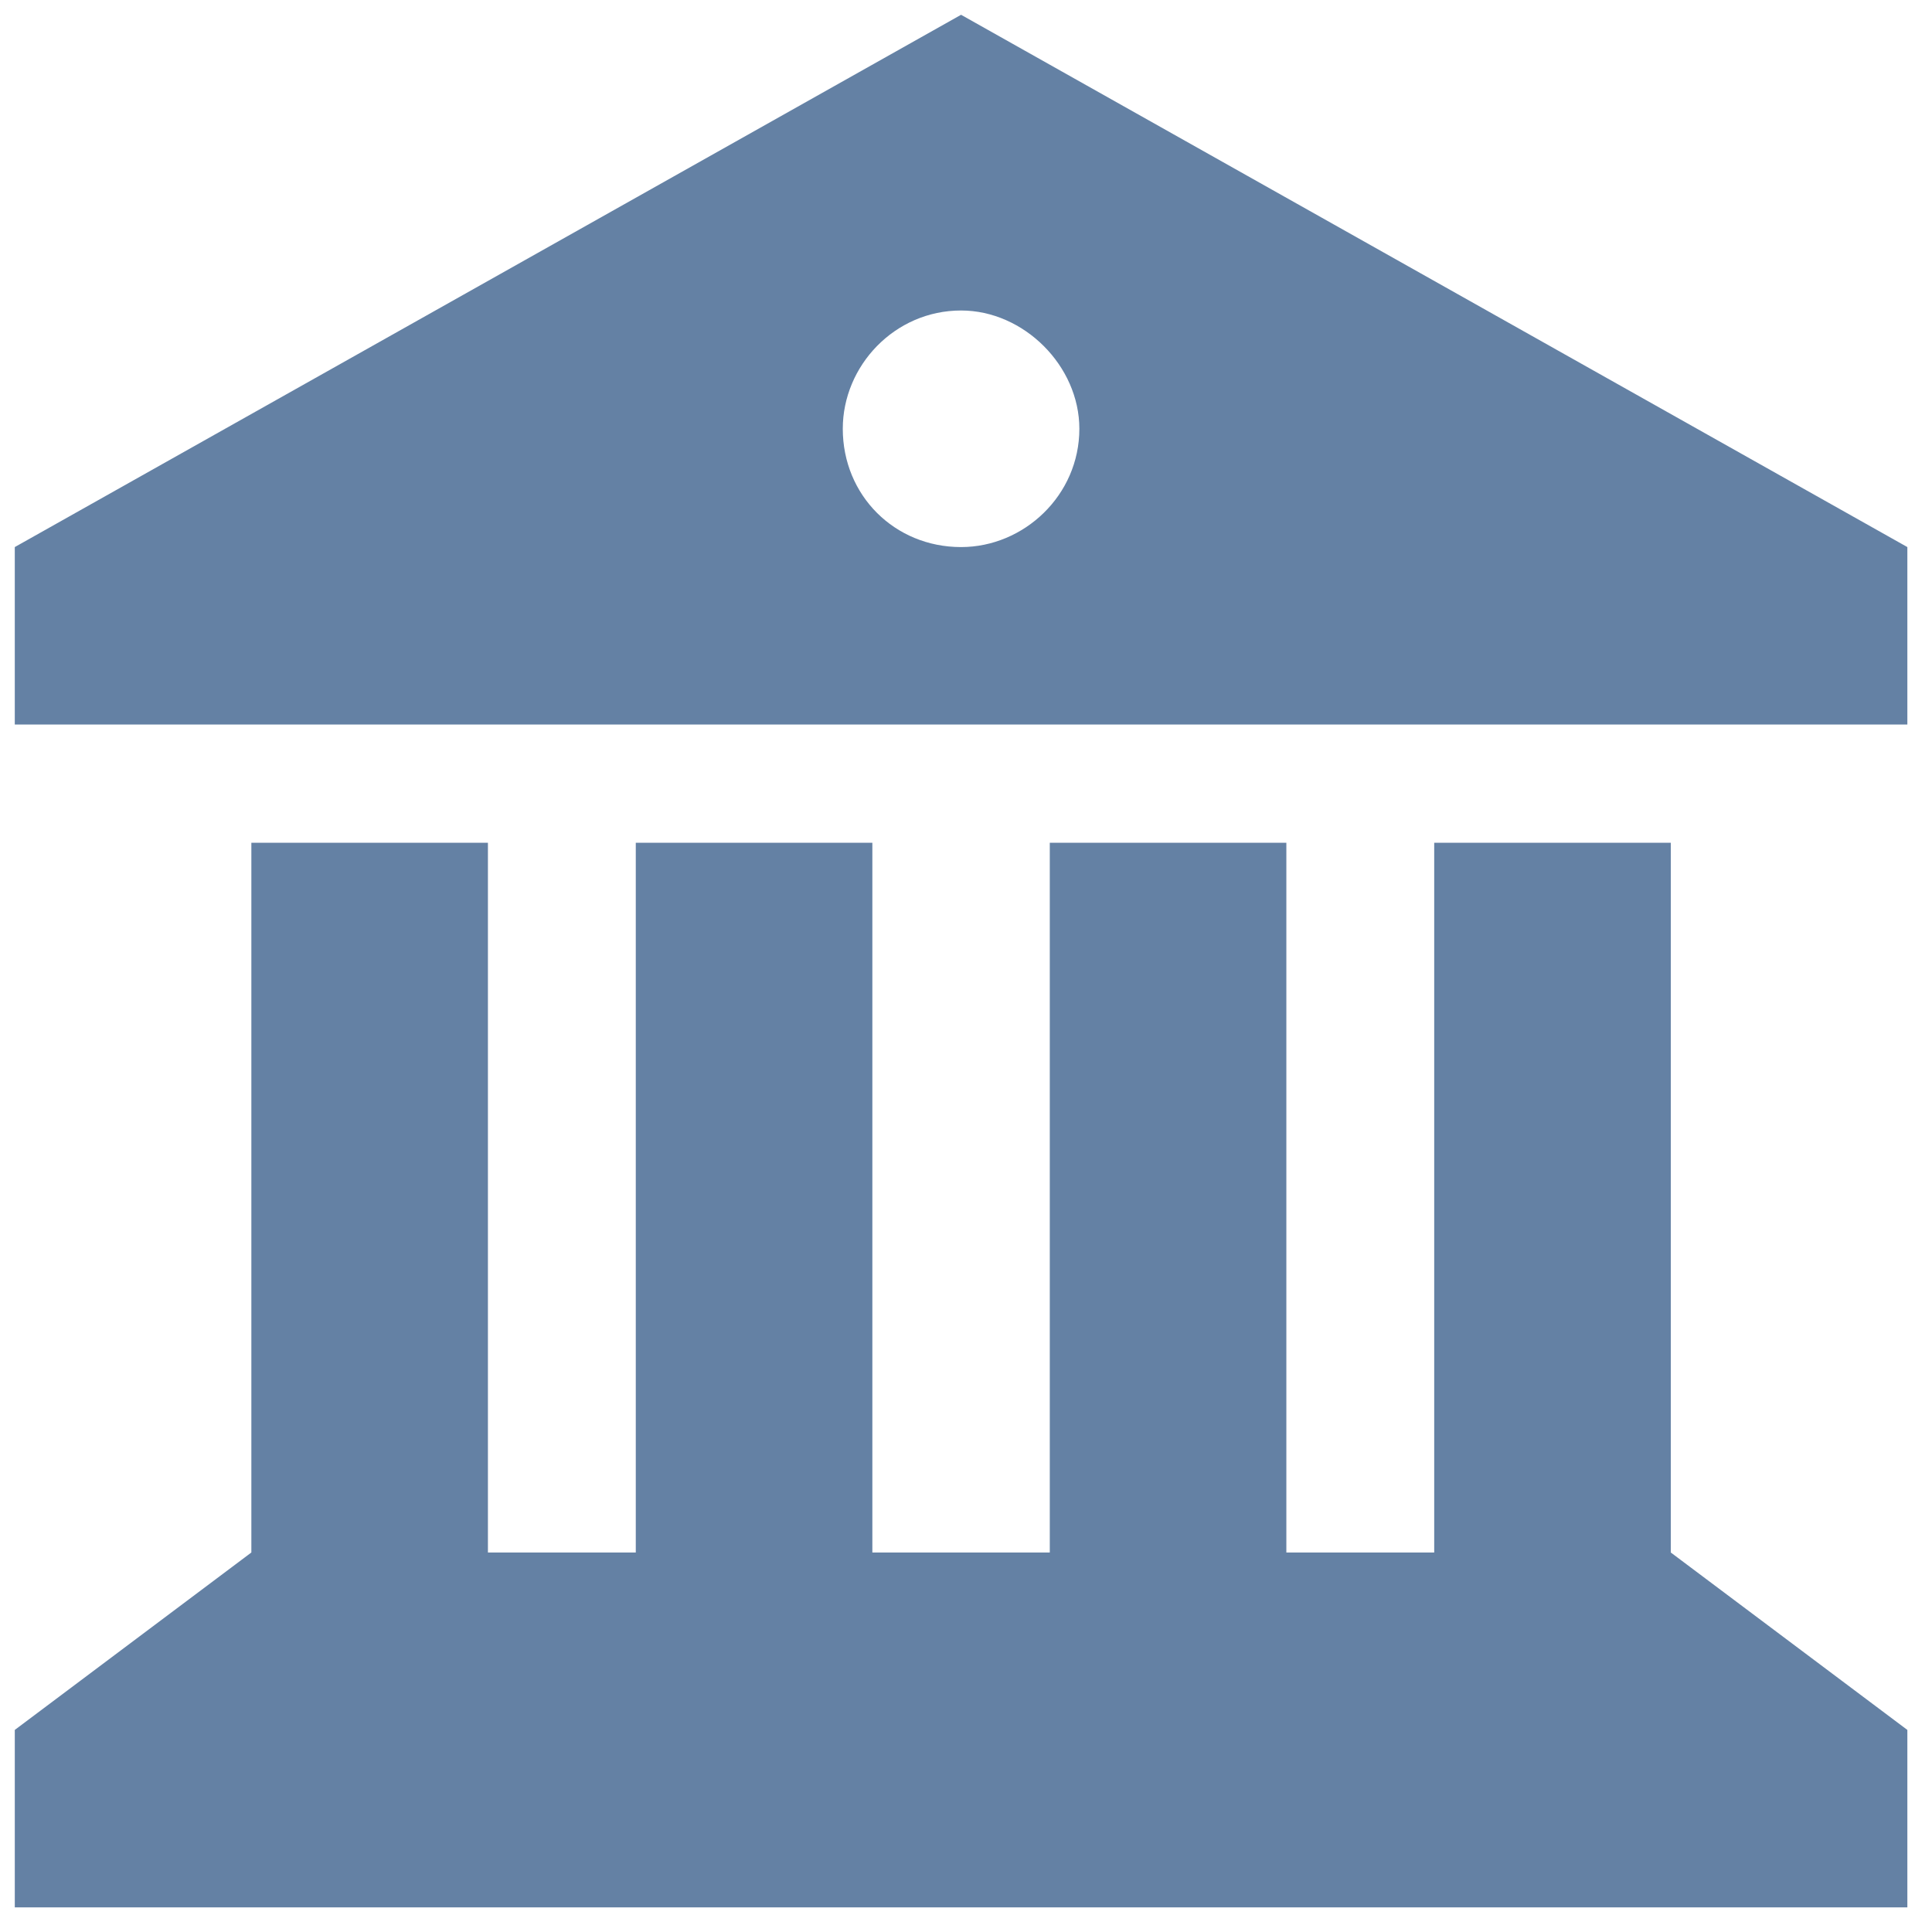
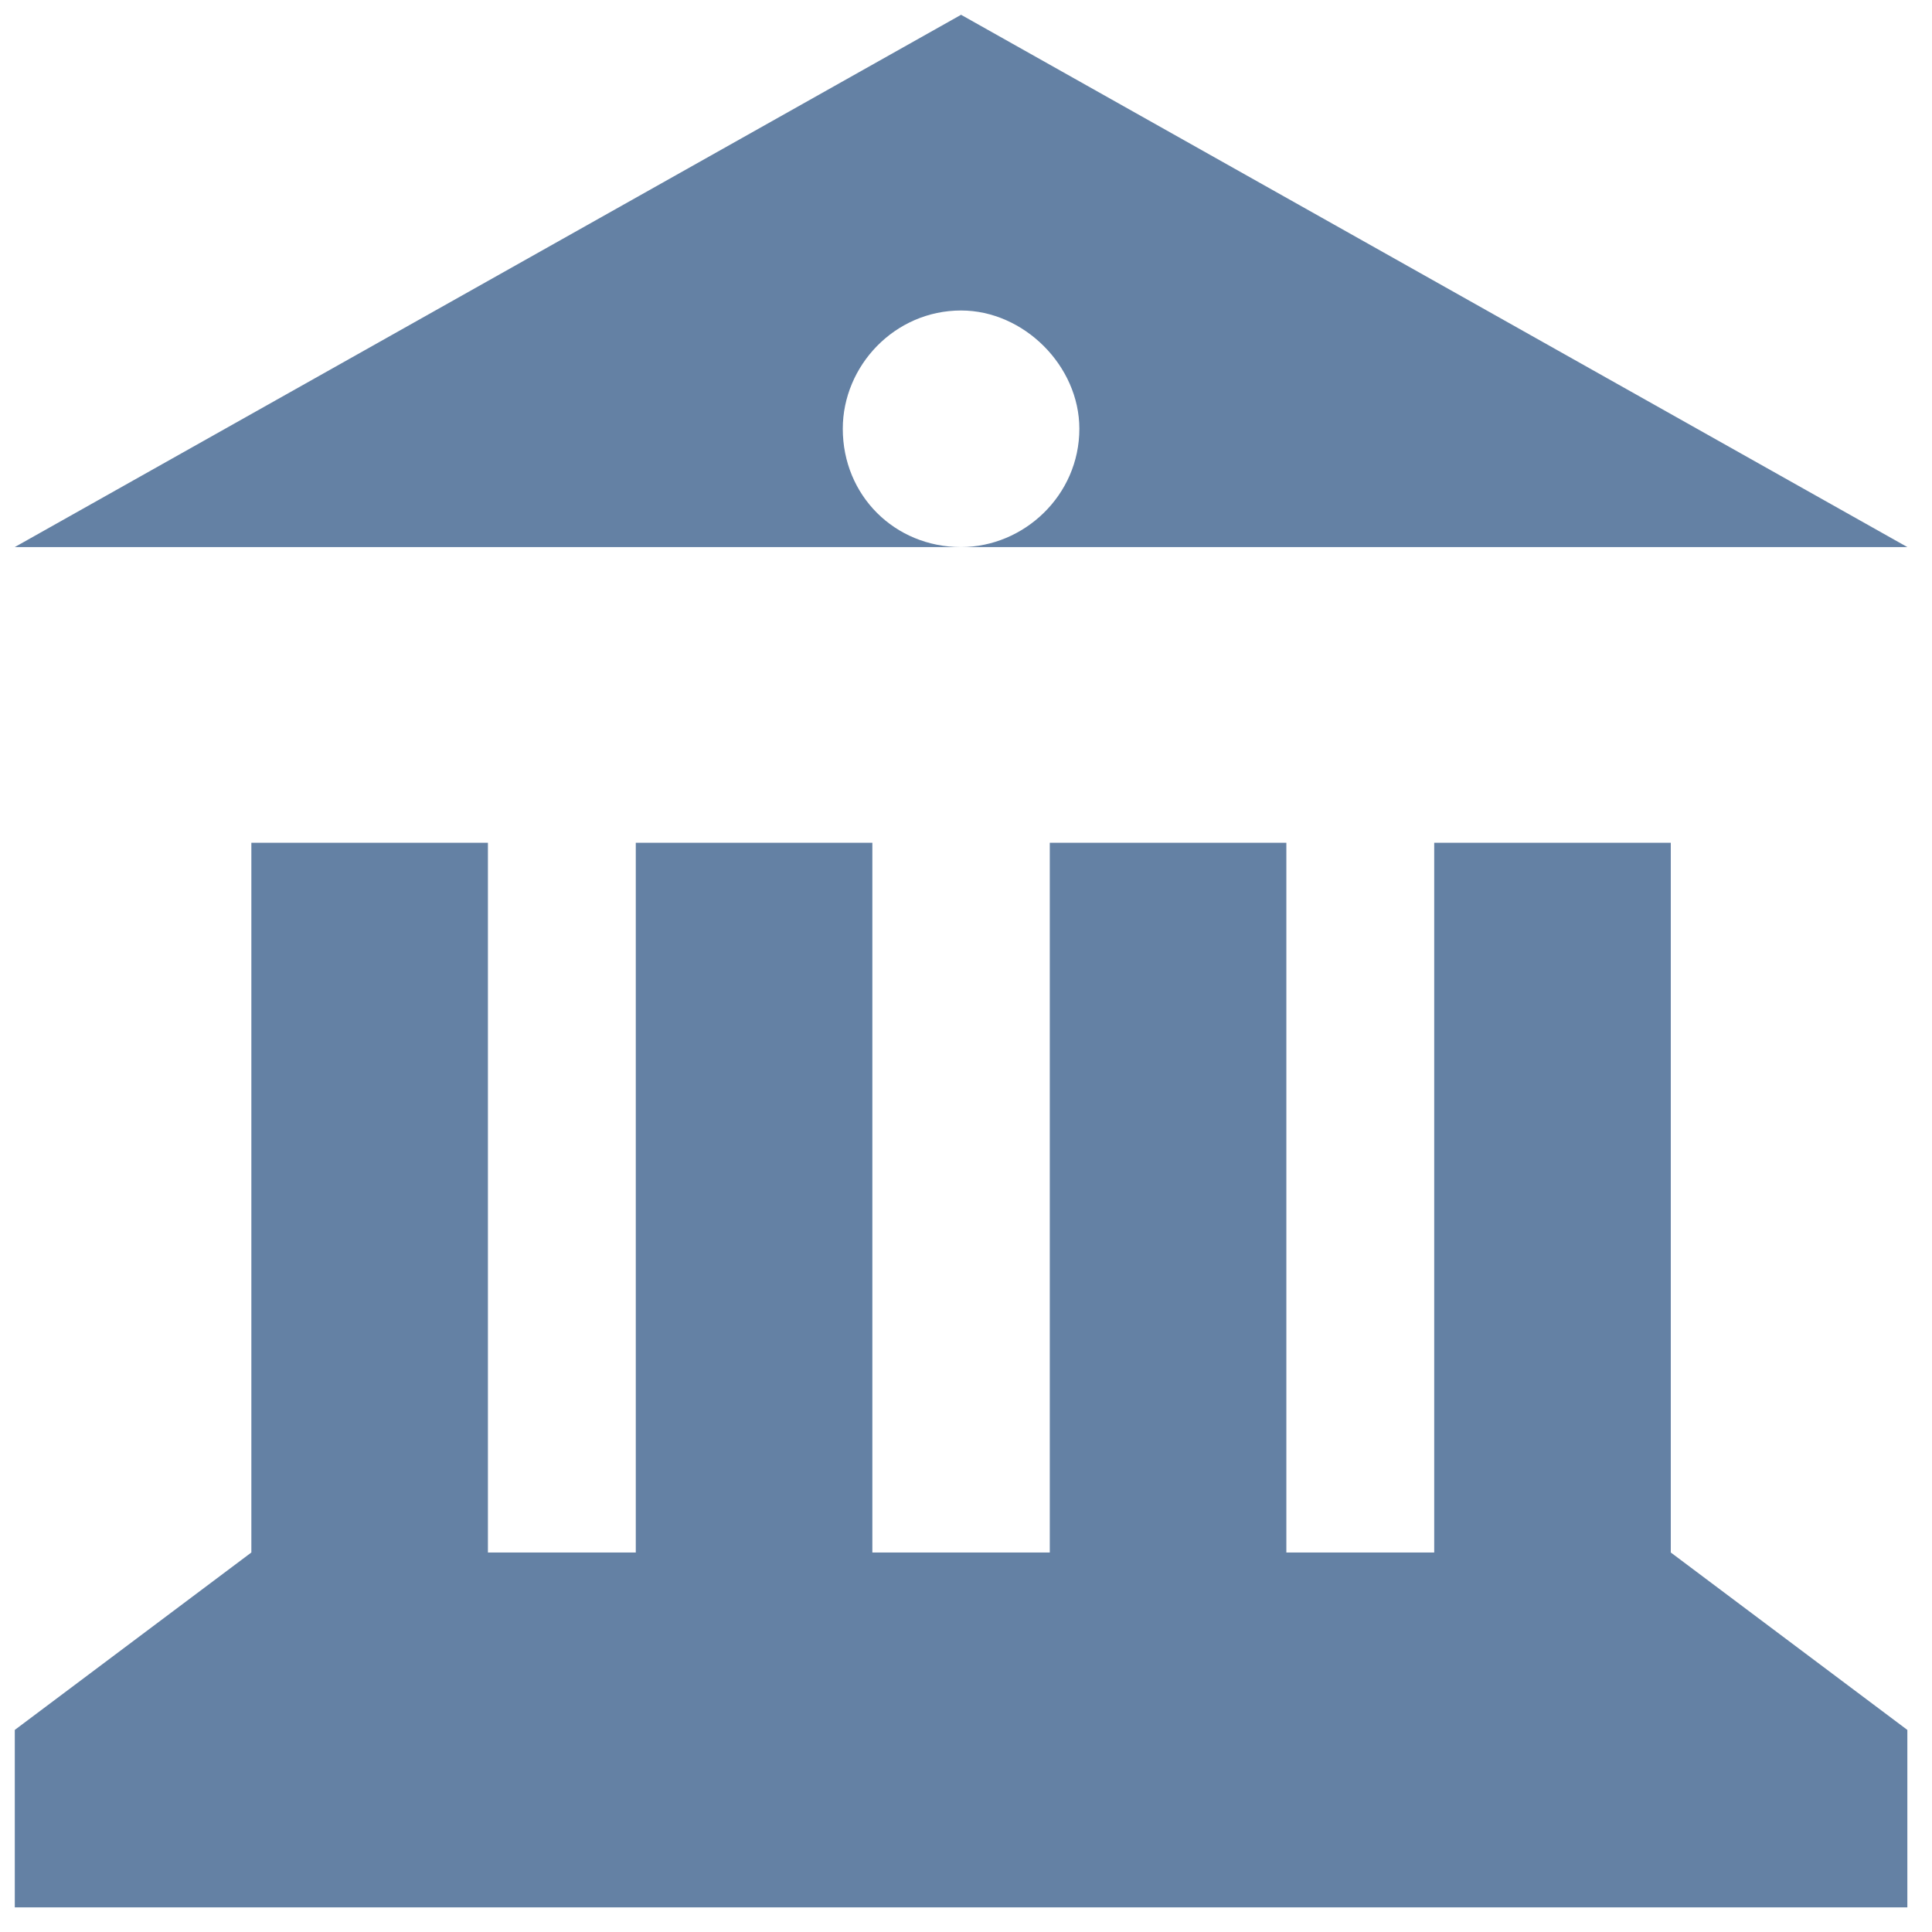
<svg xmlns="http://www.w3.org/2000/svg" width="49" height="49" viewBox="0 0 49 49" fill="none">
-   <path d="M.375 13.875l24-13.5 24 13.5v4.5h-48v-4.5zm0 34.5v-4.5l6-4.5v-18h6v18h3.75v-18h6v18h4.5v-18h6v18h3.75v-18h6v18l6 4.5v4.5h-48zm24-34.5c1.594 0 3-1.313 3-3 0-1.594-1.406-3-3-3-1.688 0-3 1.406-3 3 0 1.688 1.313 3 3 3z" fill="#6481A4" />
+   <path d="M.375 13.875l24-13.5 24 13.5h-48v-4.5zm0 34.5v-4.5l6-4.5v-18h6v18h3.75v-18h6v18h4.5v-18h6v18h3.75v-18h6v18l6 4.5v4.5h-48zm24-34.5c1.594 0 3-1.313 3-3 0-1.594-1.406-3-3-3-1.688 0-3 1.406-3 3 0 1.688 1.313 3 3 3z" fill="#6481A4" />
</svg>